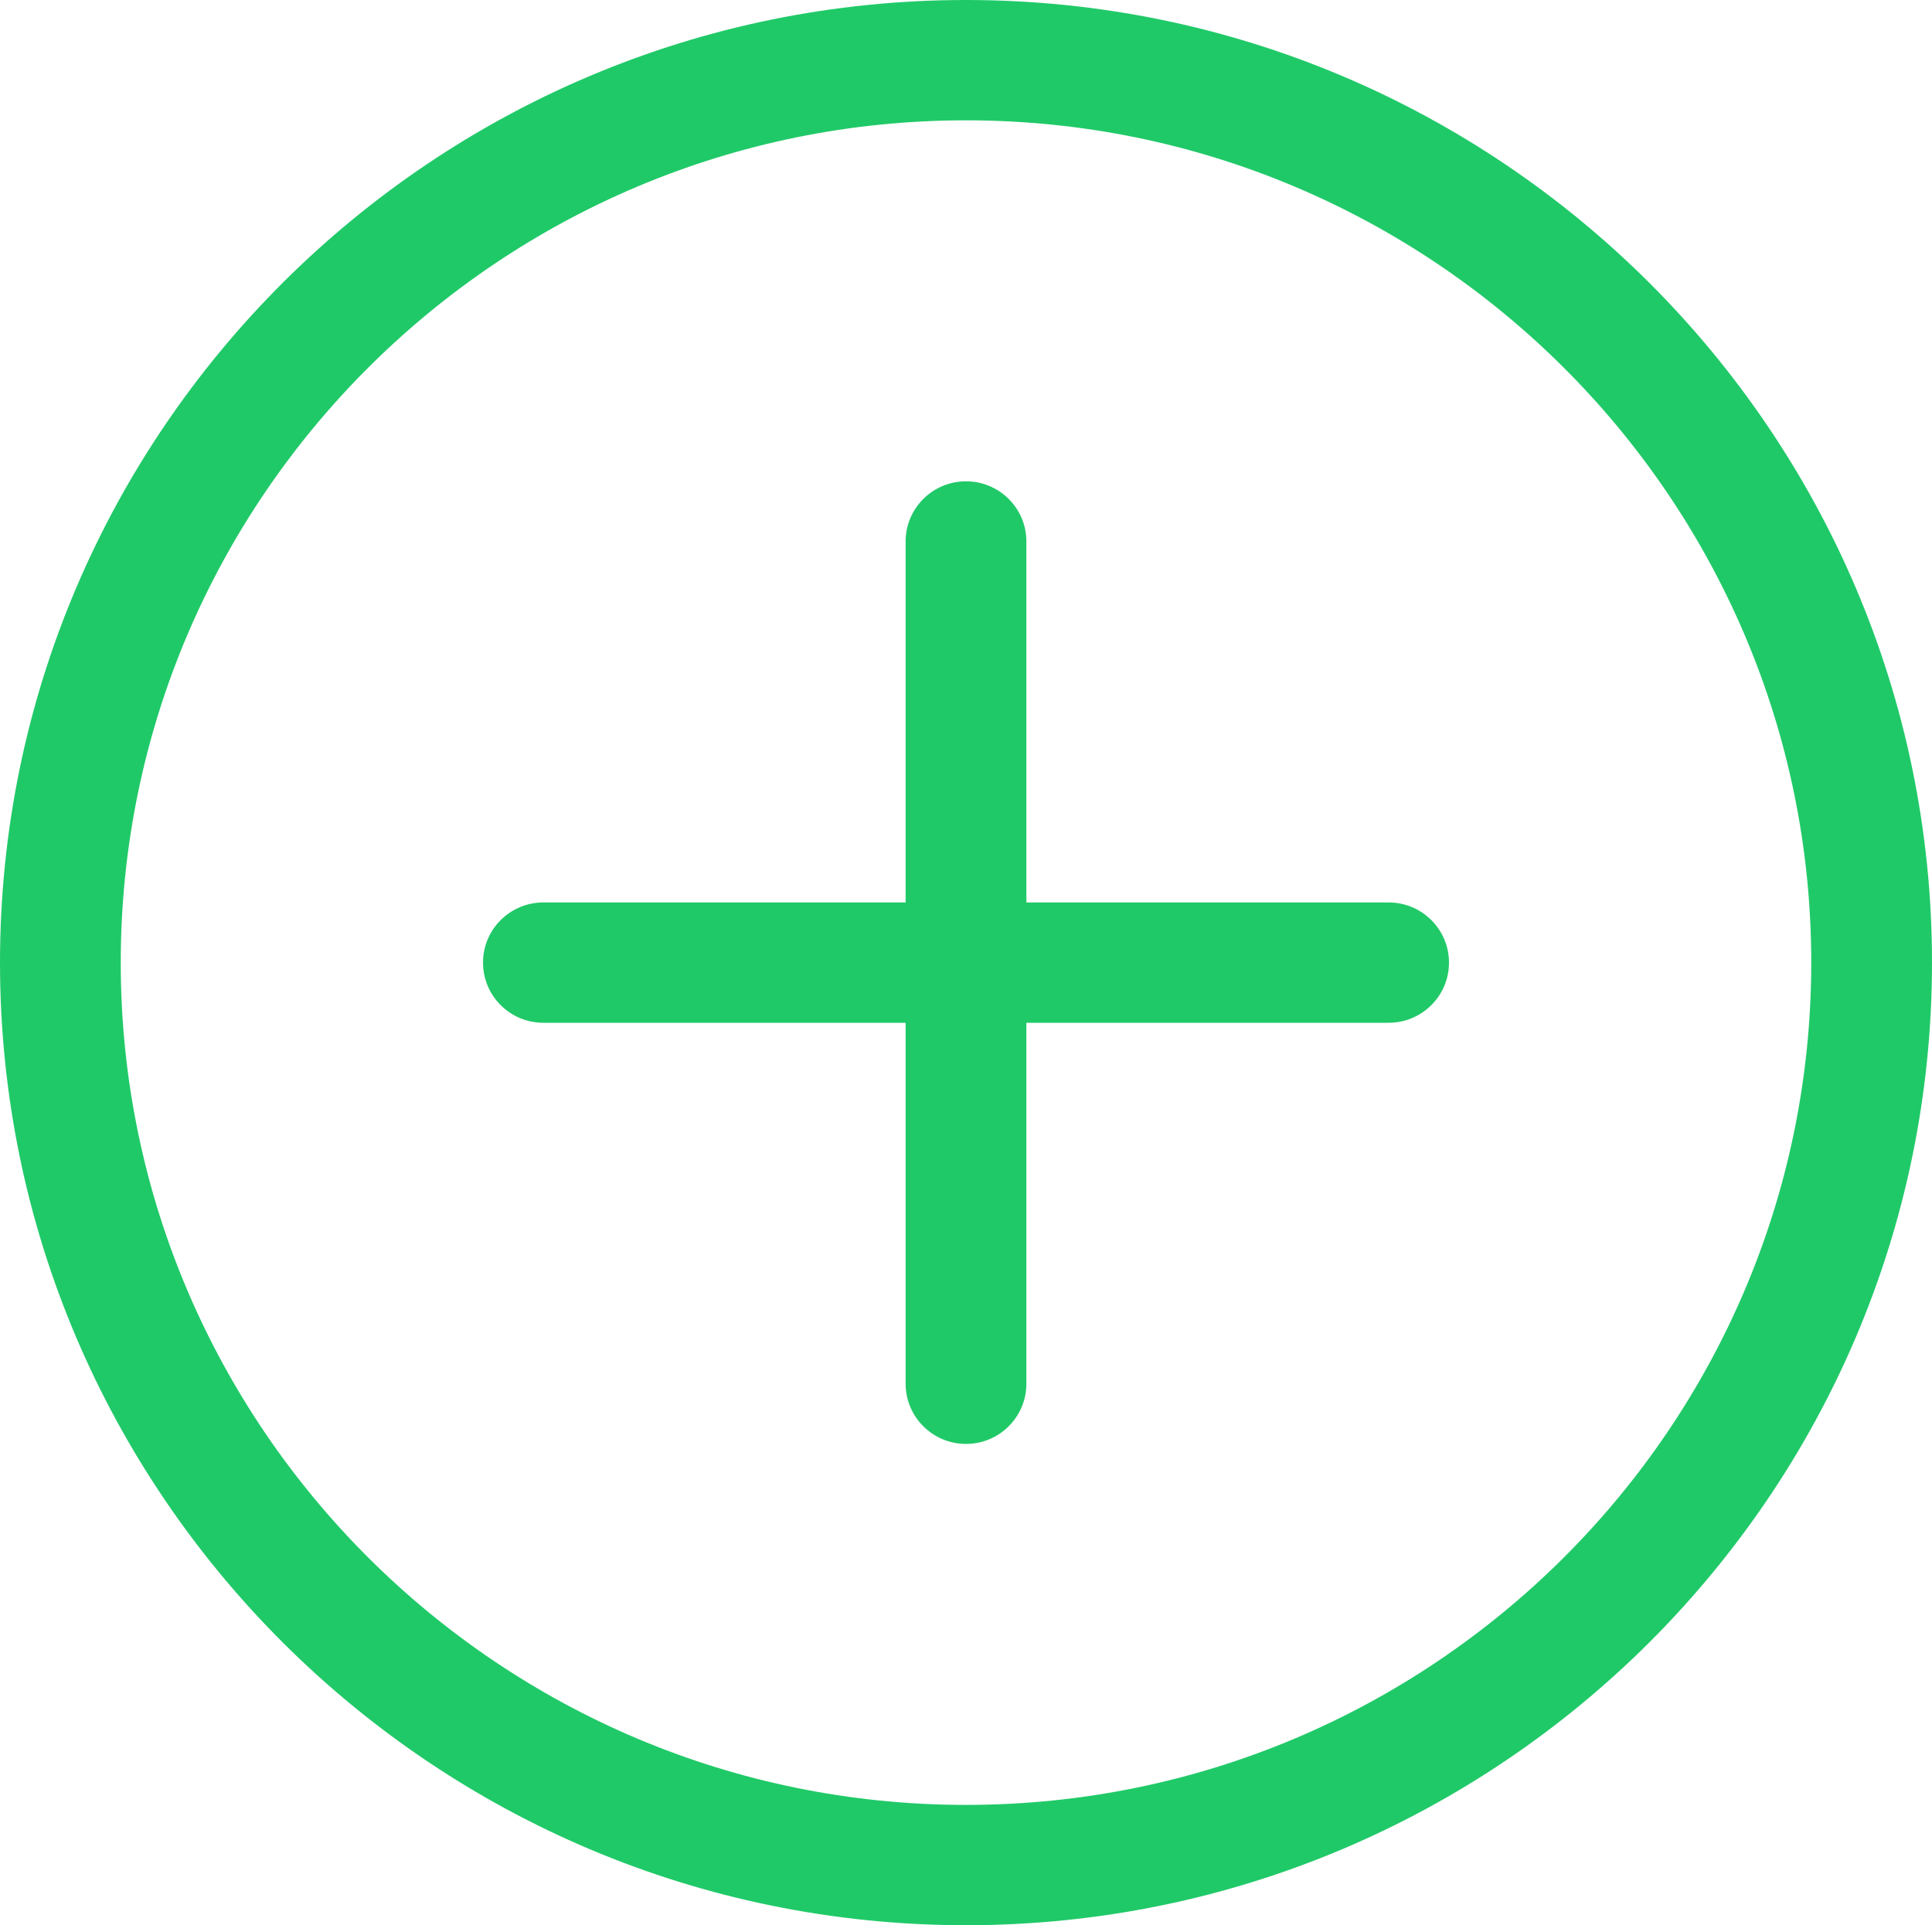
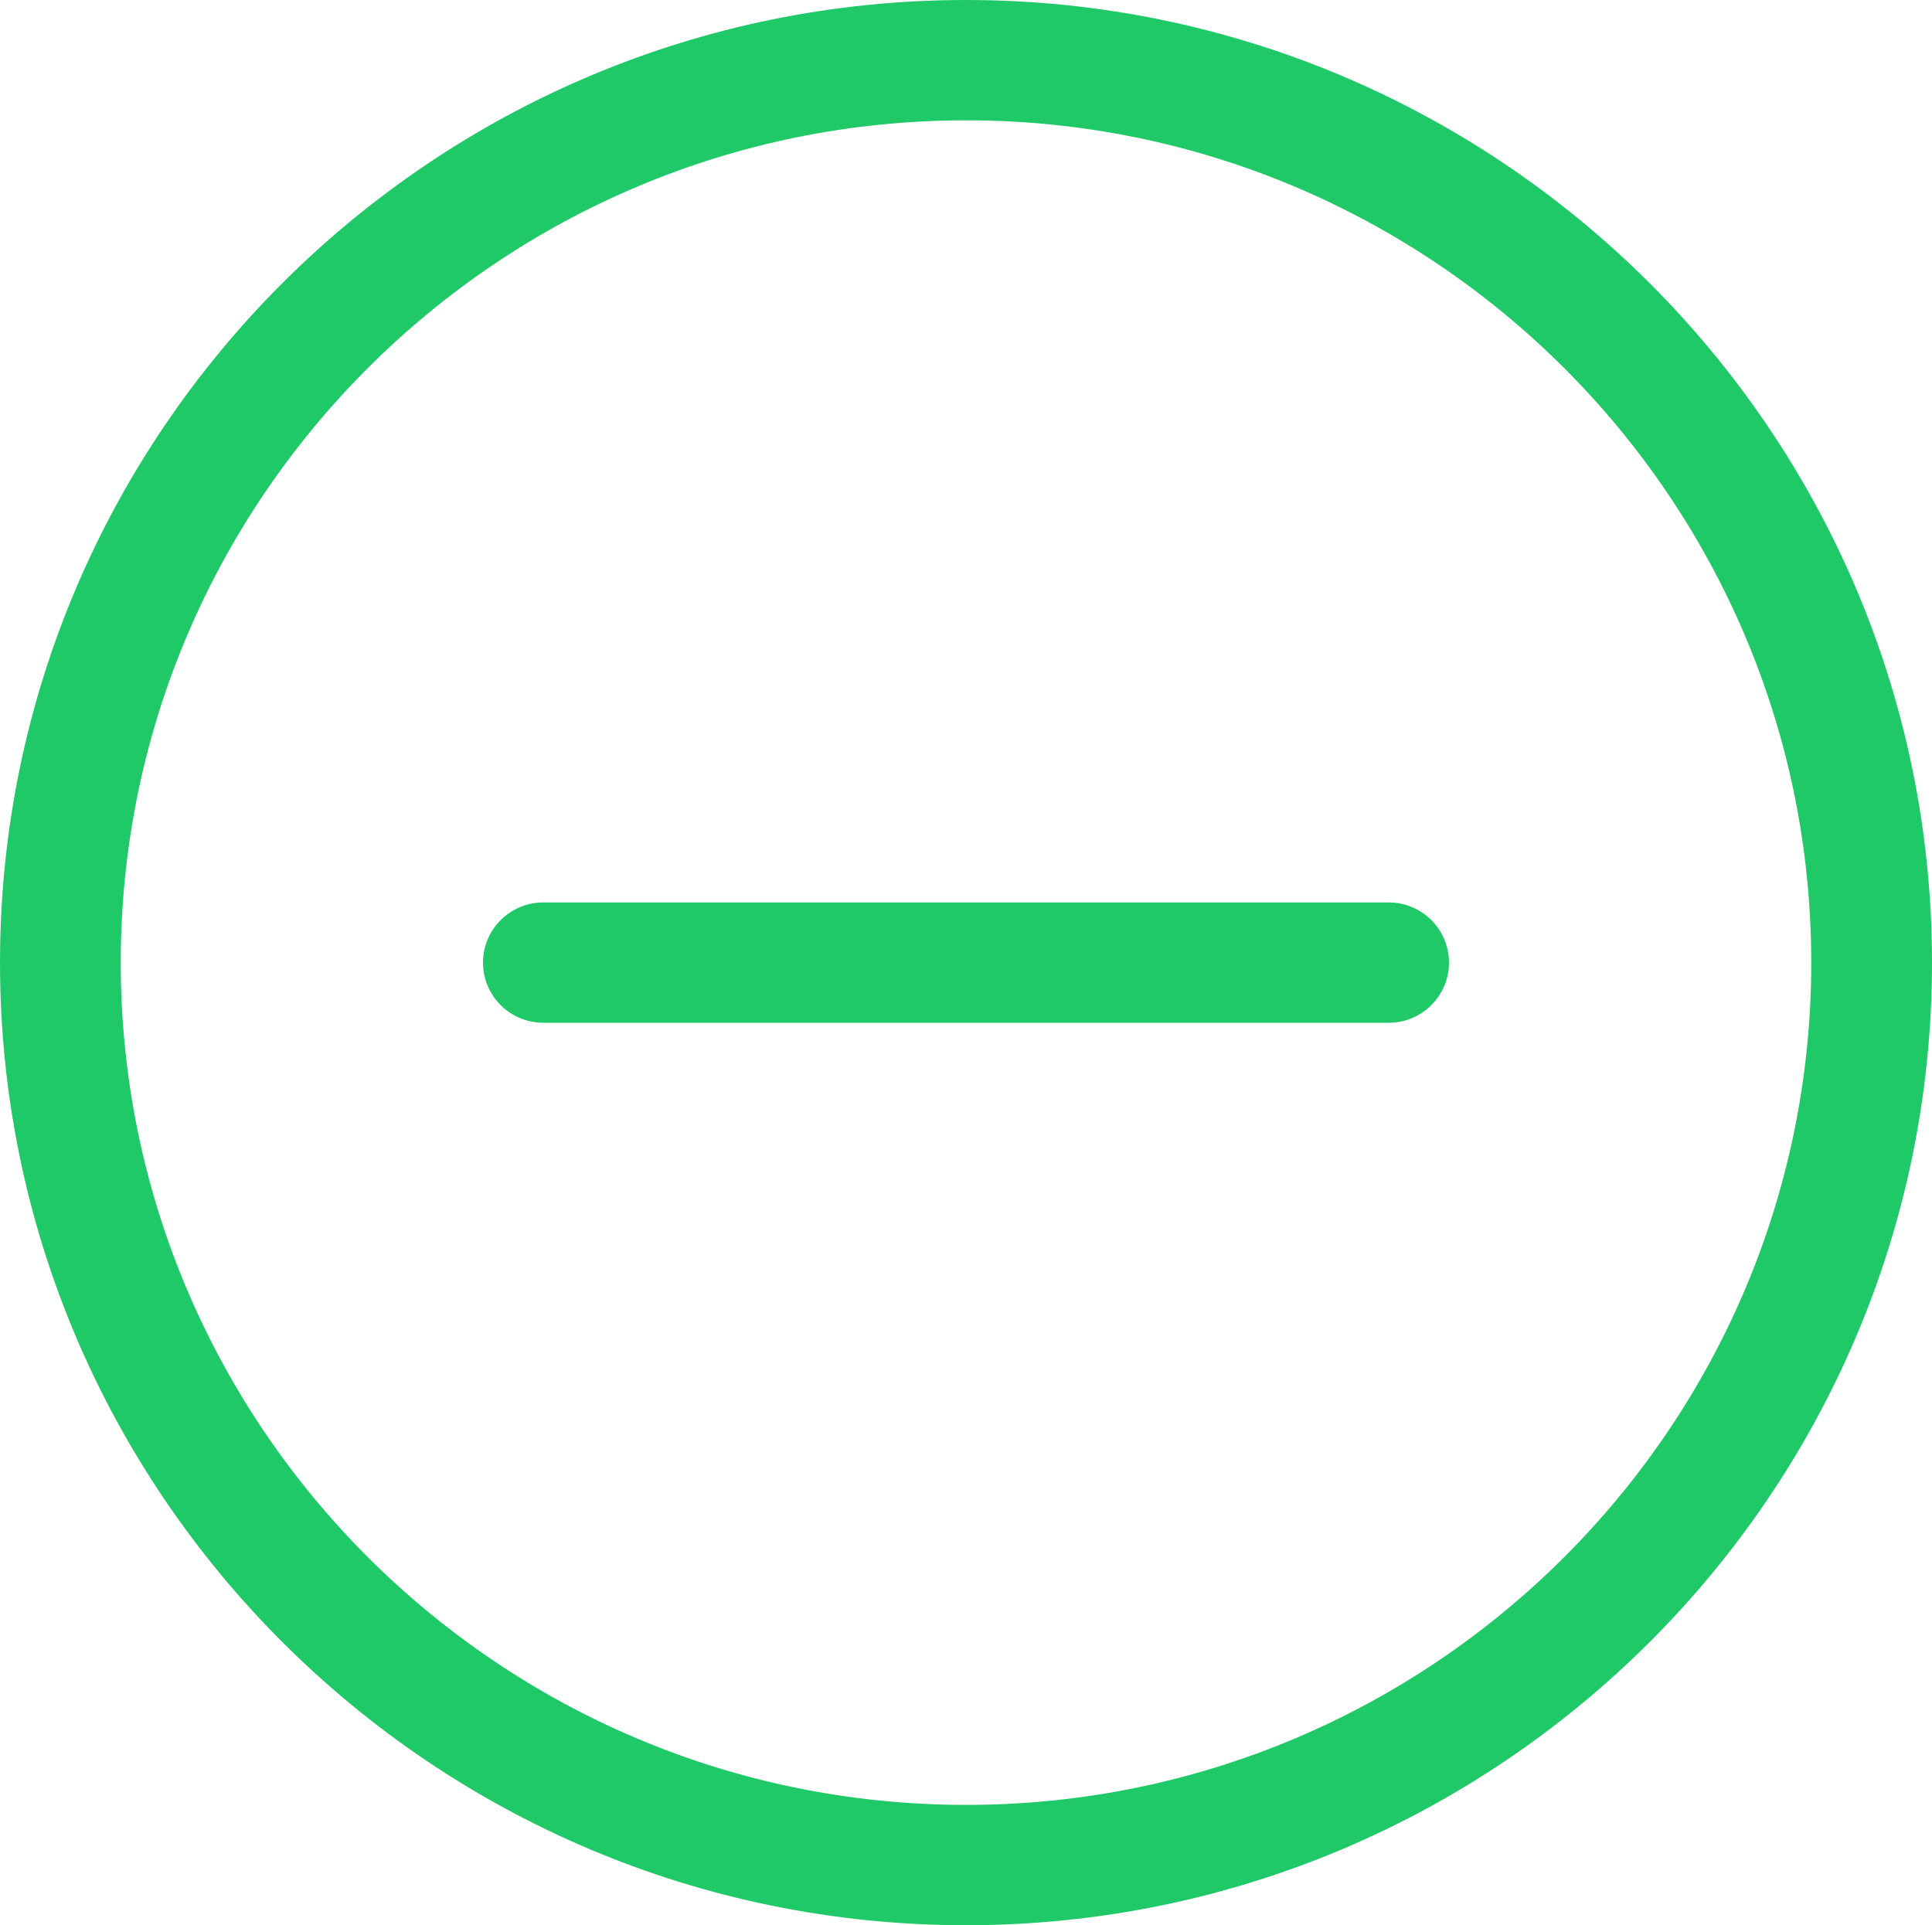
<svg xmlns="http://www.w3.org/2000/svg" width="287" height="286" viewBox="0 0 287 286" fill="none">
  <path d="M143.5 286C64.371 286 0 221.853 0 143C0 64.147 64.371 0 143.5 0C222.629 0 287 64.147 287 143C287 221.853 222.629 286 143.5 286ZM143.5 17.875C74.261 17.875 17.938 74.003 17.938 143C17.938 211.997 74.261 268.125 143.5 268.125C212.738 268.125 269.062 211.997 269.062 143C269.062 74.003 212.738 17.875 143.5 17.875Z" fill="#20C968" />
  <path d="M206.281 151.938H80.719C75.768 151.938 71.75 147.934 71.75 143C71.75 138.066 75.768 134.062 80.719 134.062H206.281C211.232 134.062 215.25 138.066 215.25 143C215.25 147.934 211.232 151.938 206.281 151.938Z" fill="#20C968" />
-   <path d="M143.5 214.5C138.549 214.5 134.531 210.496 134.531 205.562V80.438C134.531 75.504 138.549 71.5 143.5 71.5C148.451 71.5 152.469 75.504 152.469 80.438V205.562C152.469 210.496 148.451 214.5 143.5 214.5Z" fill="#20C968" />
</svg>